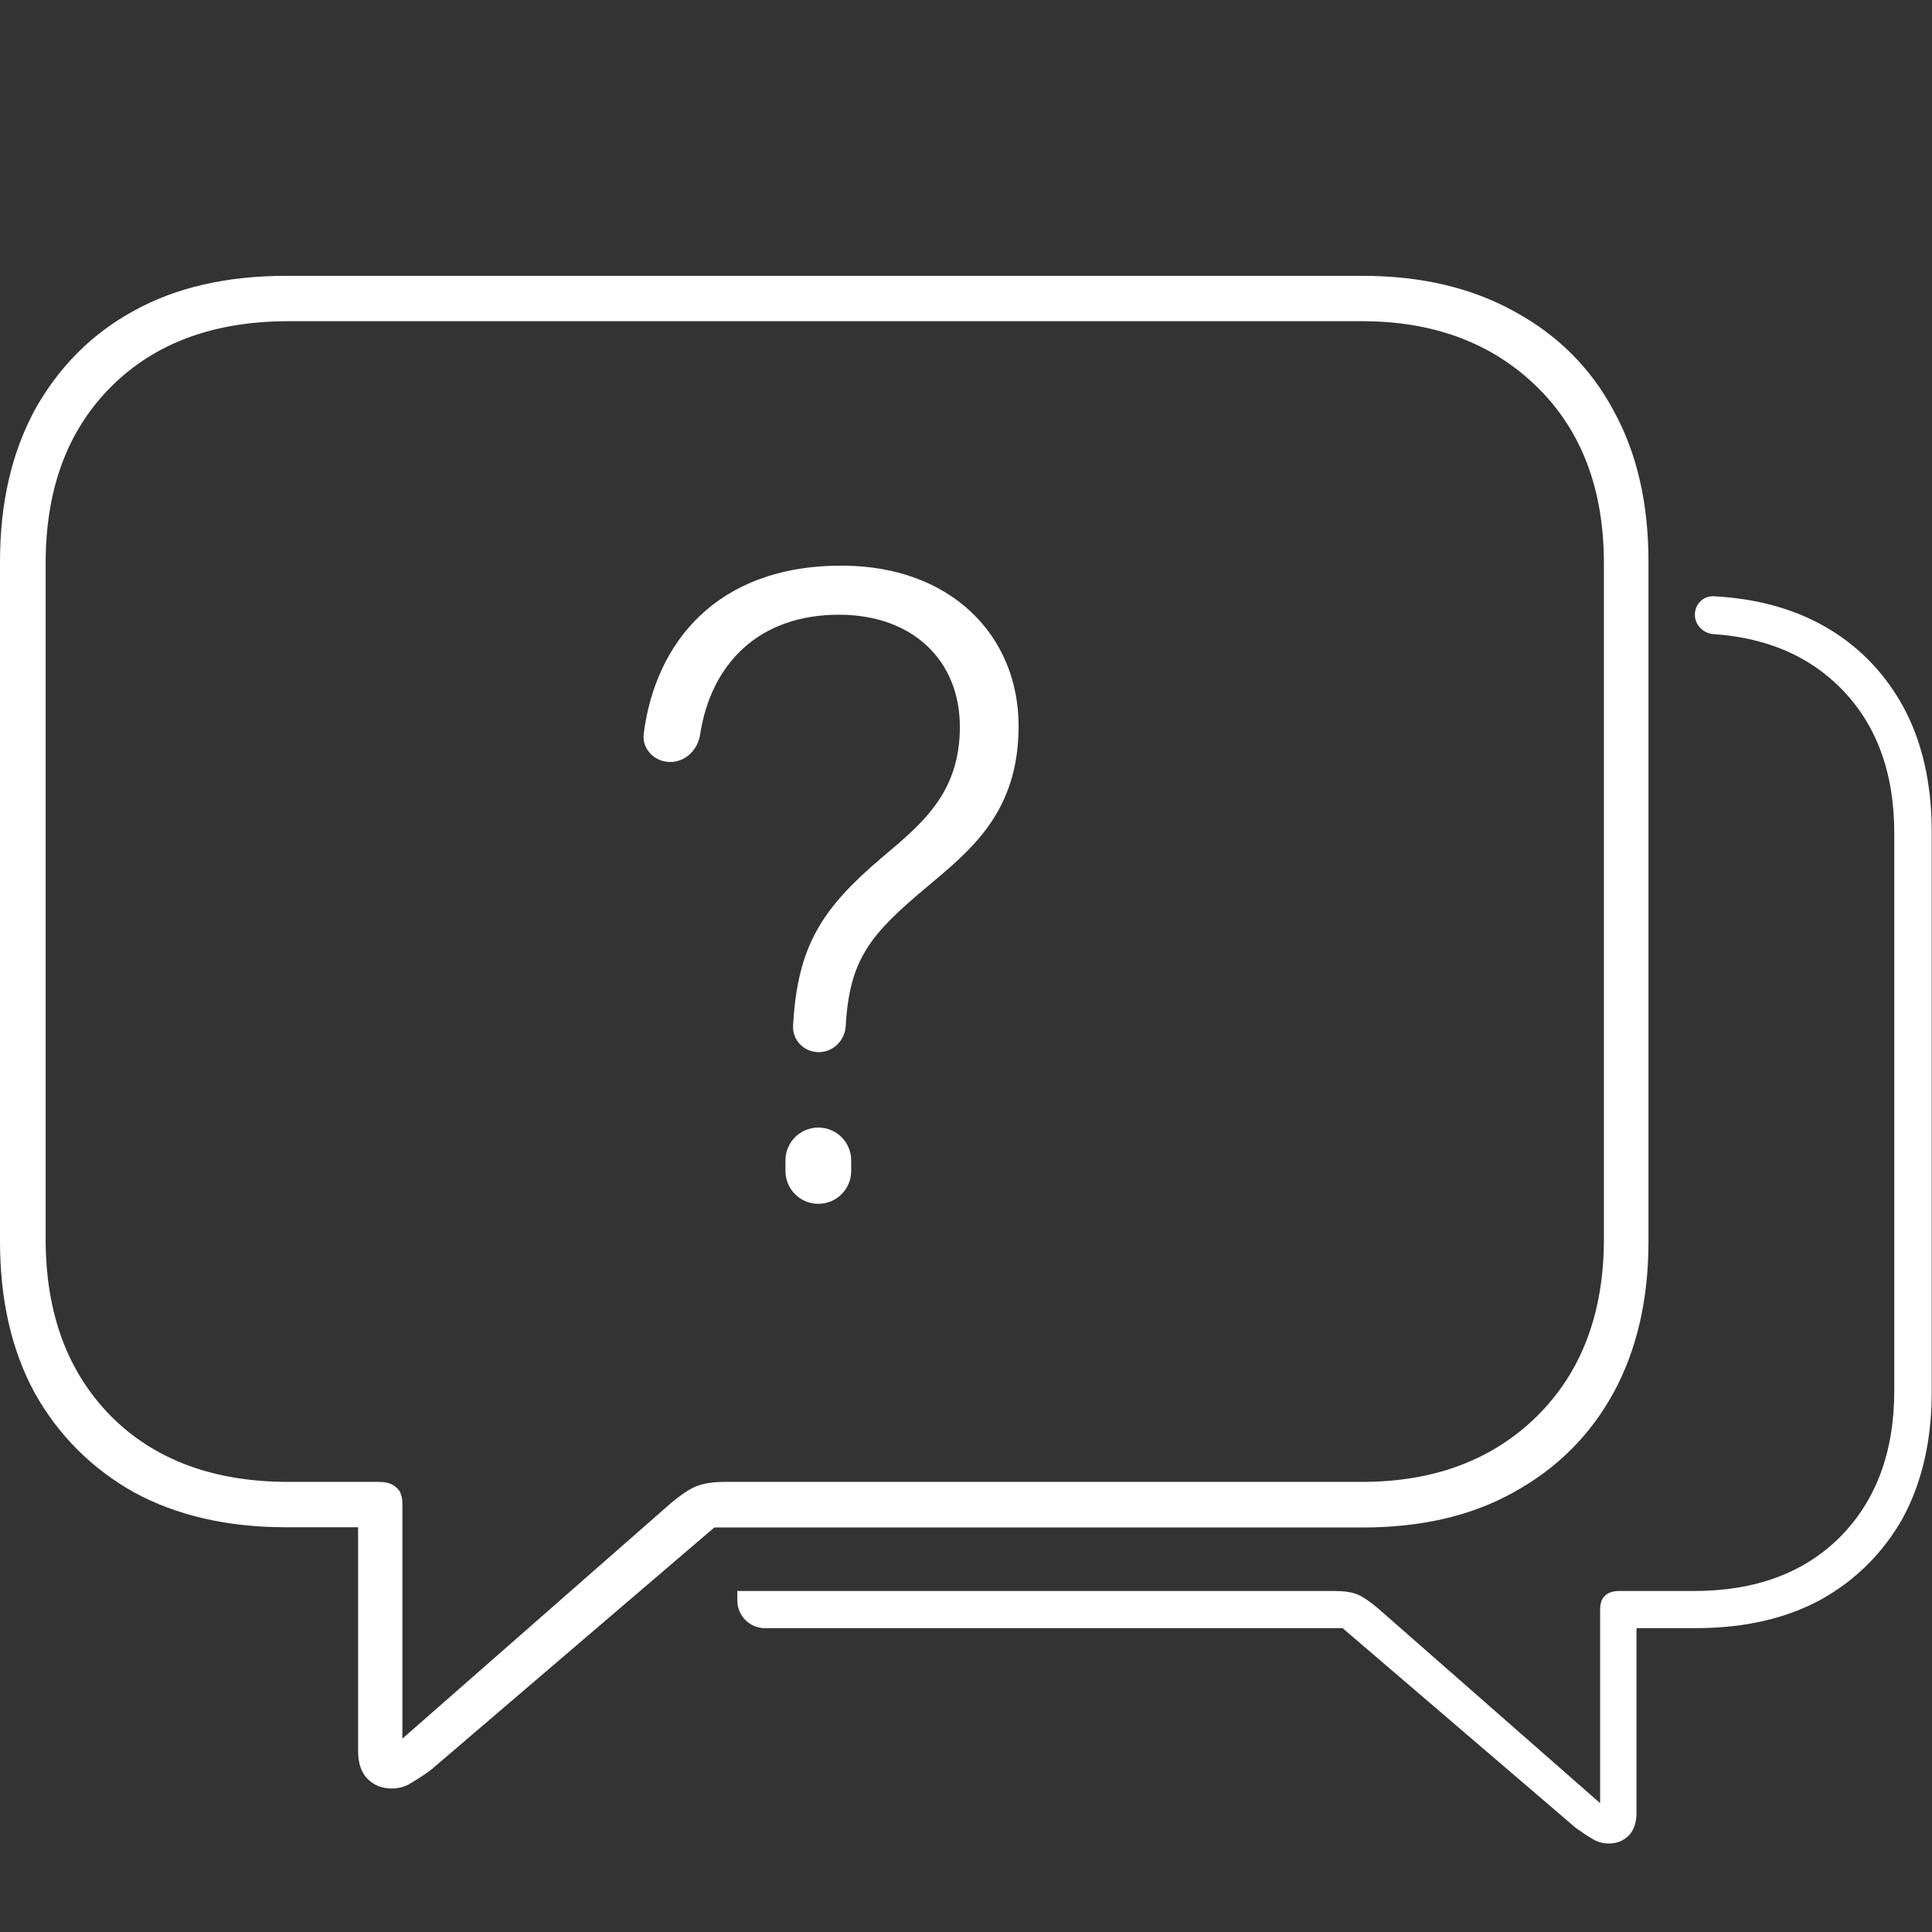
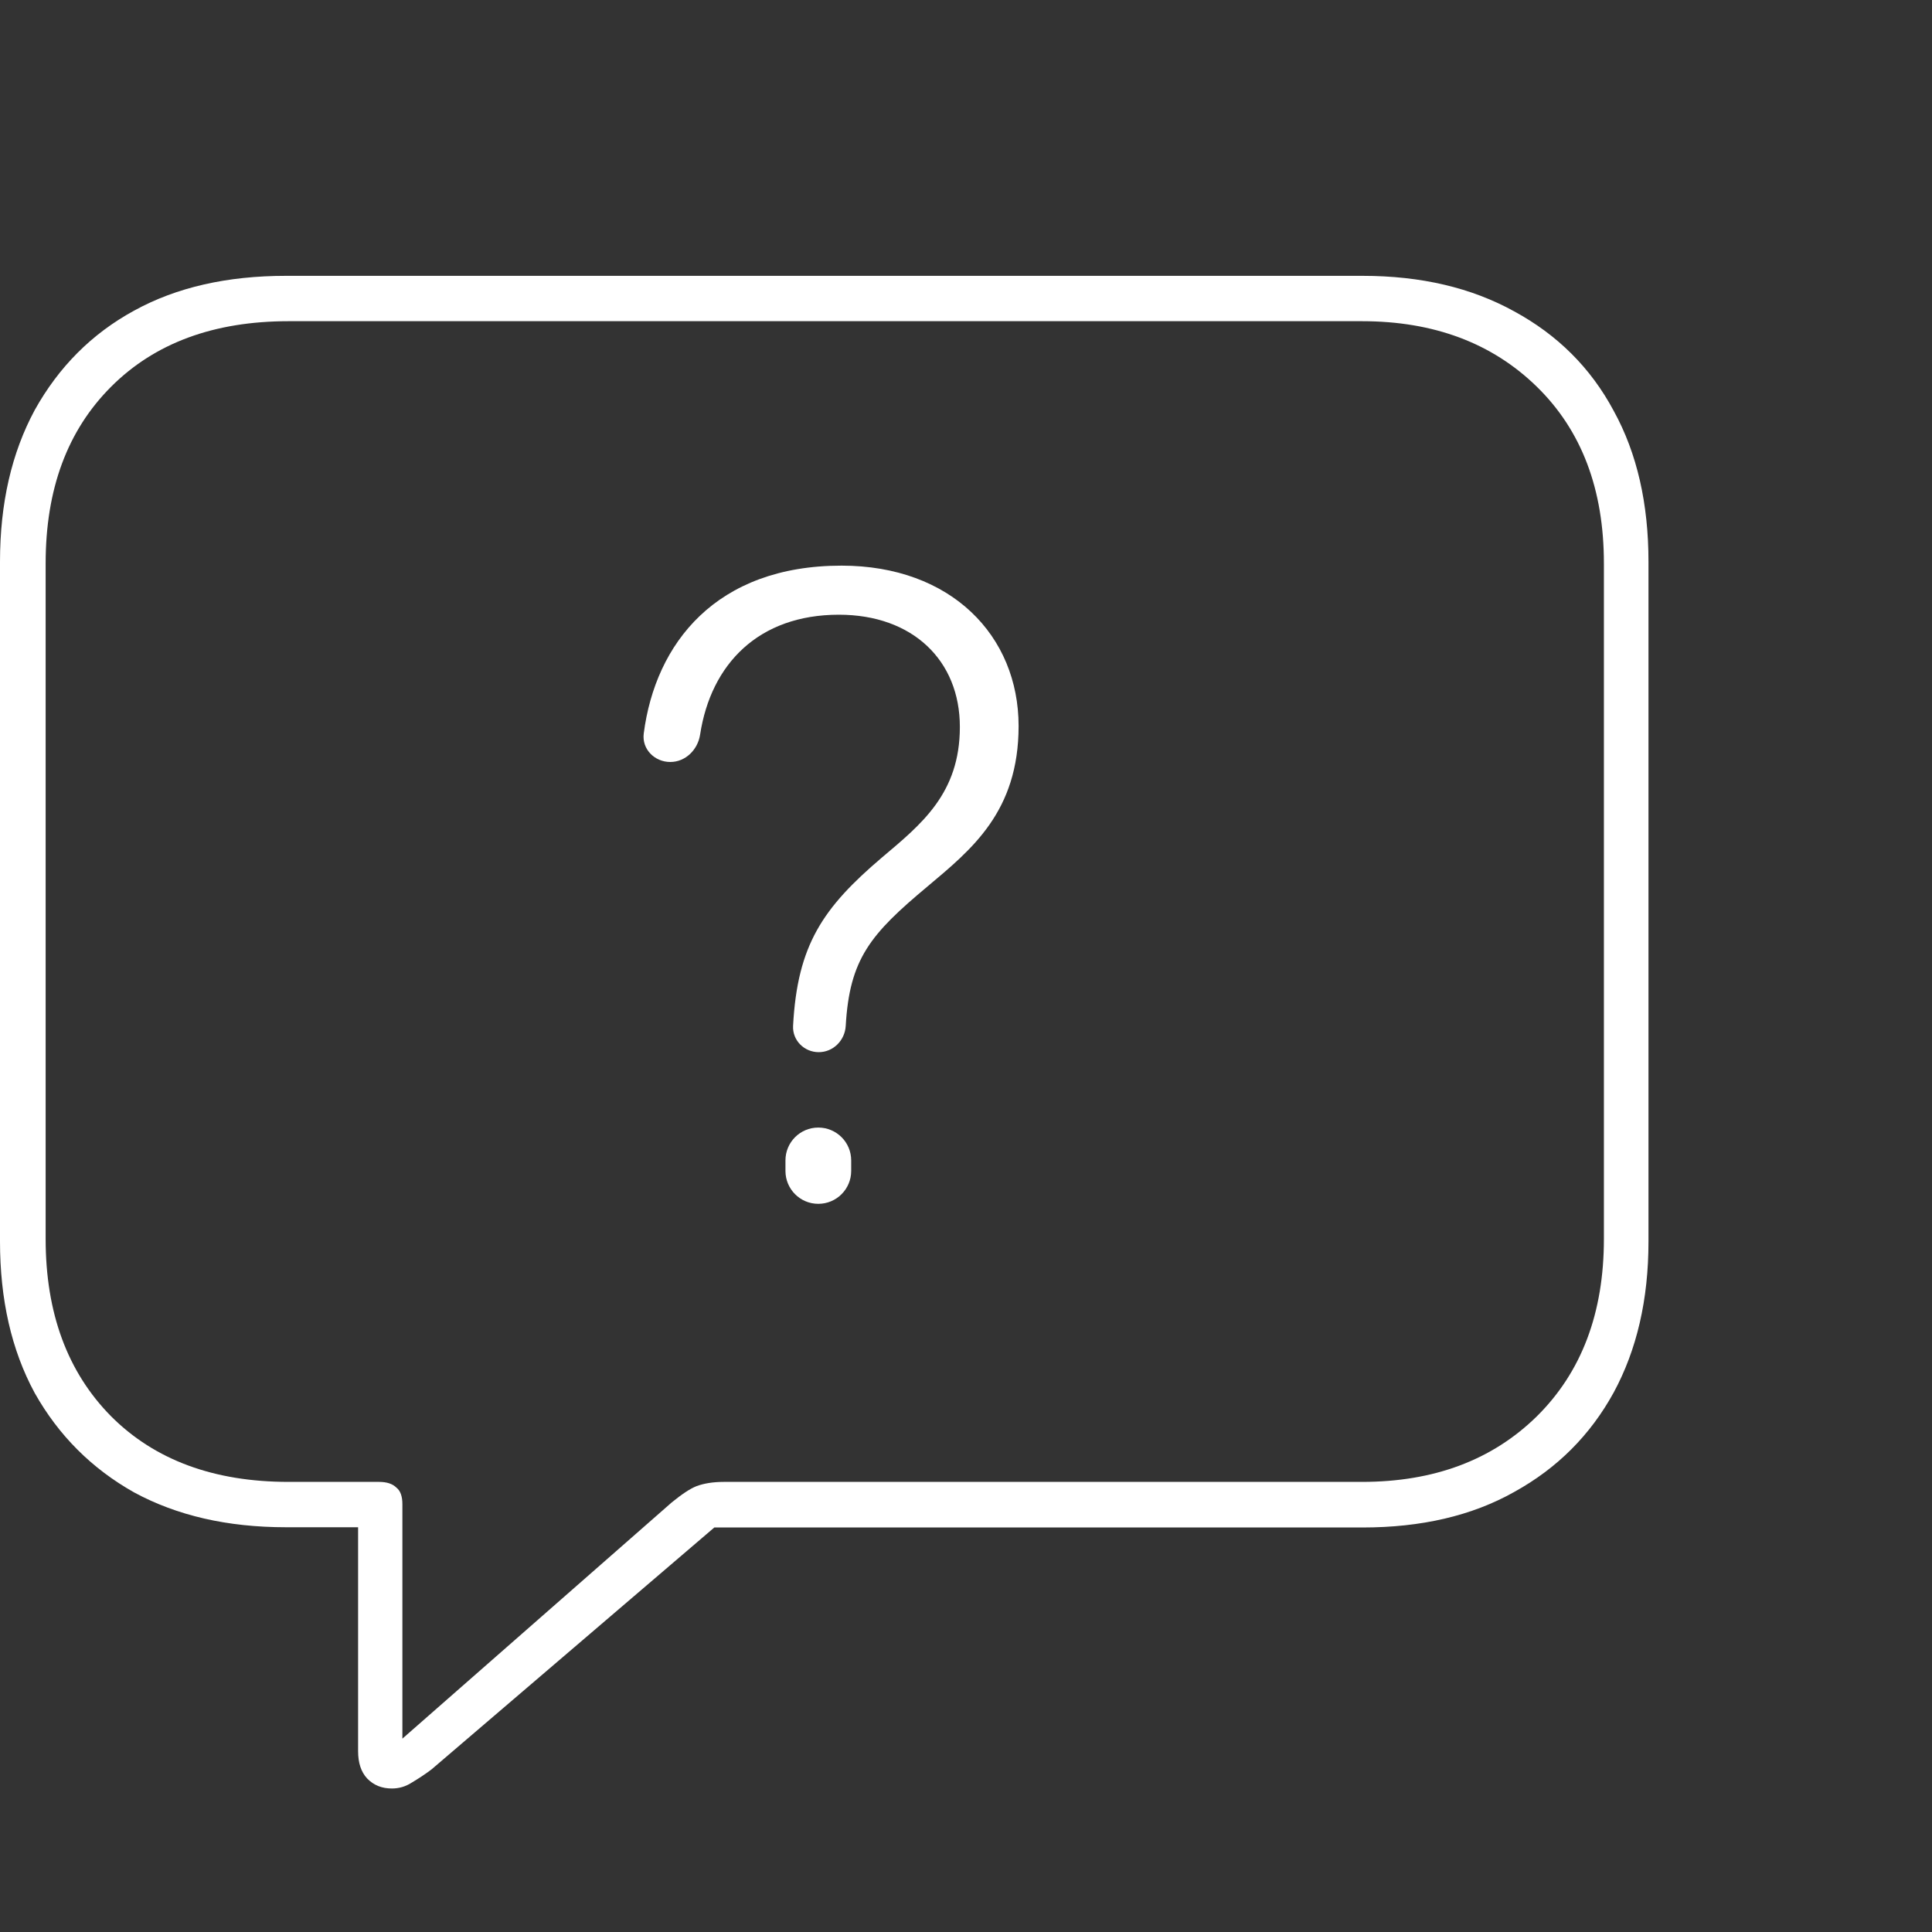
<svg xmlns="http://www.w3.org/2000/svg" width="40" height="40" viewBox="0 0 40 40" fill="none">
  <rect x="0" y="0" width="40" height="40" fill="#333333" stroke="none" />
  <g clip-path="url(#clip0_302_15533)">
    <path d="M8.116 37.029C7.908 37.029 7.738 36.963 7.6 36.82C7.474 36.683 7.414 36.496 7.414 36.255V31.62H5.92C4.706 31.62 3.663 31.378 2.779 30.9C1.9 30.406 1.214 29.72 0.719 28.841C0.236 27.951 0 26.903 0 25.7V11.631C0 10.417 0.242 9.374 0.719 8.49C1.214 7.6 1.9 6.908 2.779 6.43C3.657 5.947 4.706 5.711 5.92 5.711H28.21C29.423 5.711 30.467 5.958 31.351 6.447C32.24 6.93 32.932 7.611 33.41 8.506C33.894 9.385 34.13 10.428 34.13 11.631V25.705C34.13 26.908 33.888 27.946 33.41 28.83C32.927 29.709 32.246 30.395 31.351 30.889C30.472 31.384 29.423 31.625 28.21 31.625H14.789L8.935 36.633C8.797 36.738 8.66 36.826 8.523 36.908C8.396 36.99 8.259 37.029 8.111 37.029H8.116ZM8.325 36.002L13.904 31.109C14.113 30.939 14.283 30.823 14.421 30.769C14.569 30.714 14.756 30.681 14.986 30.681H28.199C29.687 30.681 30.895 30.23 31.818 29.324C32.746 28.407 33.207 27.183 33.207 25.651V11.664C33.207 10.132 32.746 8.912 31.818 8.006C30.89 7.1 29.681 6.65 28.199 6.65H5.975C4.432 6.65 3.207 7.1 2.301 8.006C1.395 8.912 0.945 10.126 0.945 11.664V25.651C0.945 27.183 1.395 28.407 2.301 29.324C3.207 30.23 4.432 30.681 5.975 30.681H7.847C8.007 30.681 8.127 30.719 8.21 30.802C8.292 30.867 8.331 30.983 8.331 31.142V35.996L8.325 36.002Z" fill="white" />
    <path d="M16.951 21.784C16.651 21.784 16.404 21.54 16.42 21.239C16.508 19.561 17.04 18.792 18.258 17.755C19.075 17.065 19.873 16.43 19.873 15.05C19.873 13.671 18.893 12.727 17.369 12.727C15.707 12.727 14.719 13.746 14.495 15.209C14.447 15.522 14.194 15.776 13.877 15.776C13.552 15.776 13.286 15.509 13.328 15.186C13.569 13.319 14.826 11.711 17.423 11.711C19.692 11.711 21.089 13.163 21.089 15.032C21.089 16.811 20.109 17.591 19.202 18.354C18.02 19.341 17.589 19.852 17.51 21.239C17.493 21.539 17.252 21.784 16.951 21.784ZM16.942 24.924C16.566 24.924 16.262 24.619 16.262 24.243V24.025C16.262 23.649 16.566 23.345 16.942 23.345C17.318 23.345 17.623 23.649 17.623 24.025V24.243C17.623 24.619 17.318 24.924 16.942 24.924Z" fill="white" />
-     <path d="M15.266 32.929C15.266 32.935 15.271 32.94 15.277 32.94H27.638C27.825 32.94 27.984 32.962 28.105 33.011C28.22 33.061 28.357 33.154 28.528 33.297L33.129 37.333V33.324C33.129 33.193 33.162 33.099 33.228 33.039C33.294 32.973 33.393 32.94 33.525 32.94H35.068C36.342 32.94 37.352 32.567 38.099 31.82C38.846 31.062 39.219 30.057 39.219 28.788V17.251C39.219 15.988 38.846 14.983 38.099 14.236C37.435 13.572 36.562 13.203 35.48 13.129C35.257 13.114 35.078 12.928 35.091 12.704C35.103 12.497 35.274 12.335 35.48 12.345C36.325 12.389 37.065 12.583 37.704 12.929C38.429 13.324 38.994 13.89 39.401 14.626C39.796 15.351 39.994 16.218 39.994 17.218V28.827C39.994 29.815 39.796 30.683 39.401 31.419C38.994 32.144 38.429 32.709 37.704 33.116C36.979 33.511 36.111 33.709 35.112 33.709H33.882V37.531C33.882 37.729 33.832 37.882 33.728 37.998C33.613 38.113 33.475 38.168 33.305 38.168C33.184 38.168 33.069 38.135 32.965 38.069C32.849 38.003 32.739 37.926 32.624 37.844L27.797 33.709H15.837C15.521 33.709 15.266 33.453 15.266 33.137V32.929Z" fill="white" />
  </g>
  <defs>
    <clipPath id="clip0_302_15533">
      <rect width="40" height="32.471" fill="white" transform="translate(0 5.711)" />
    </clipPath>
  </defs>
</svg>